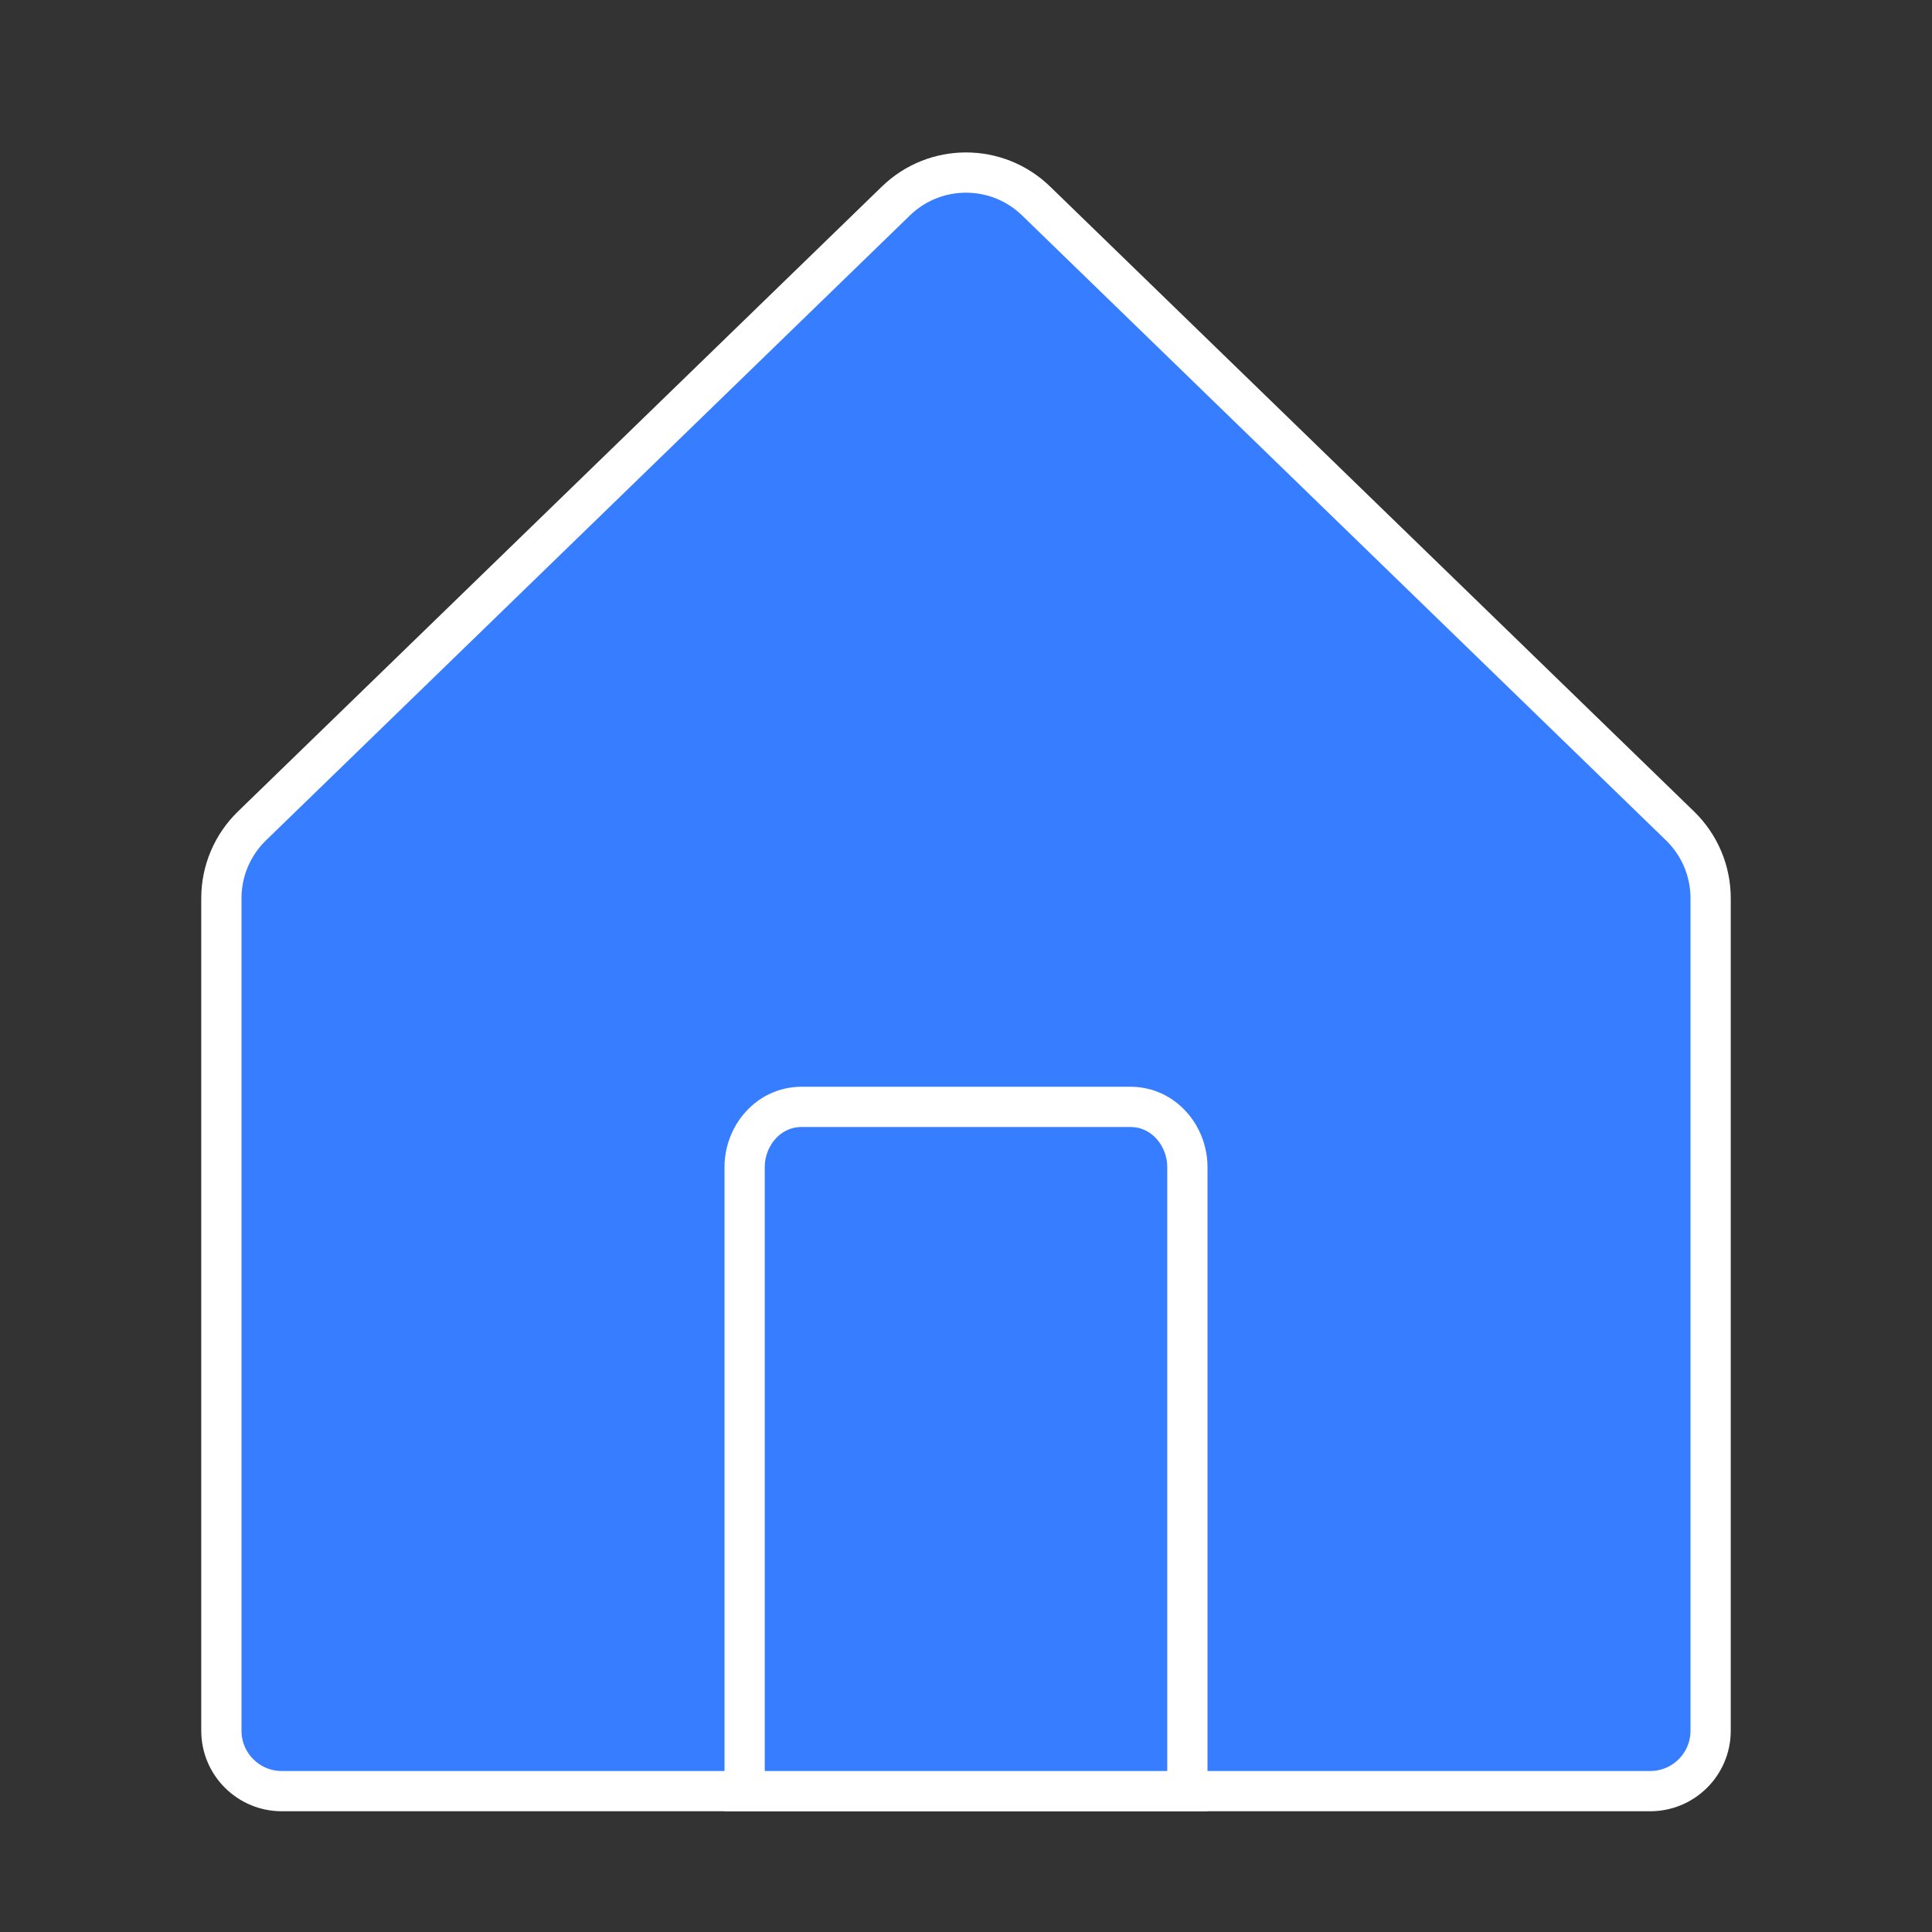
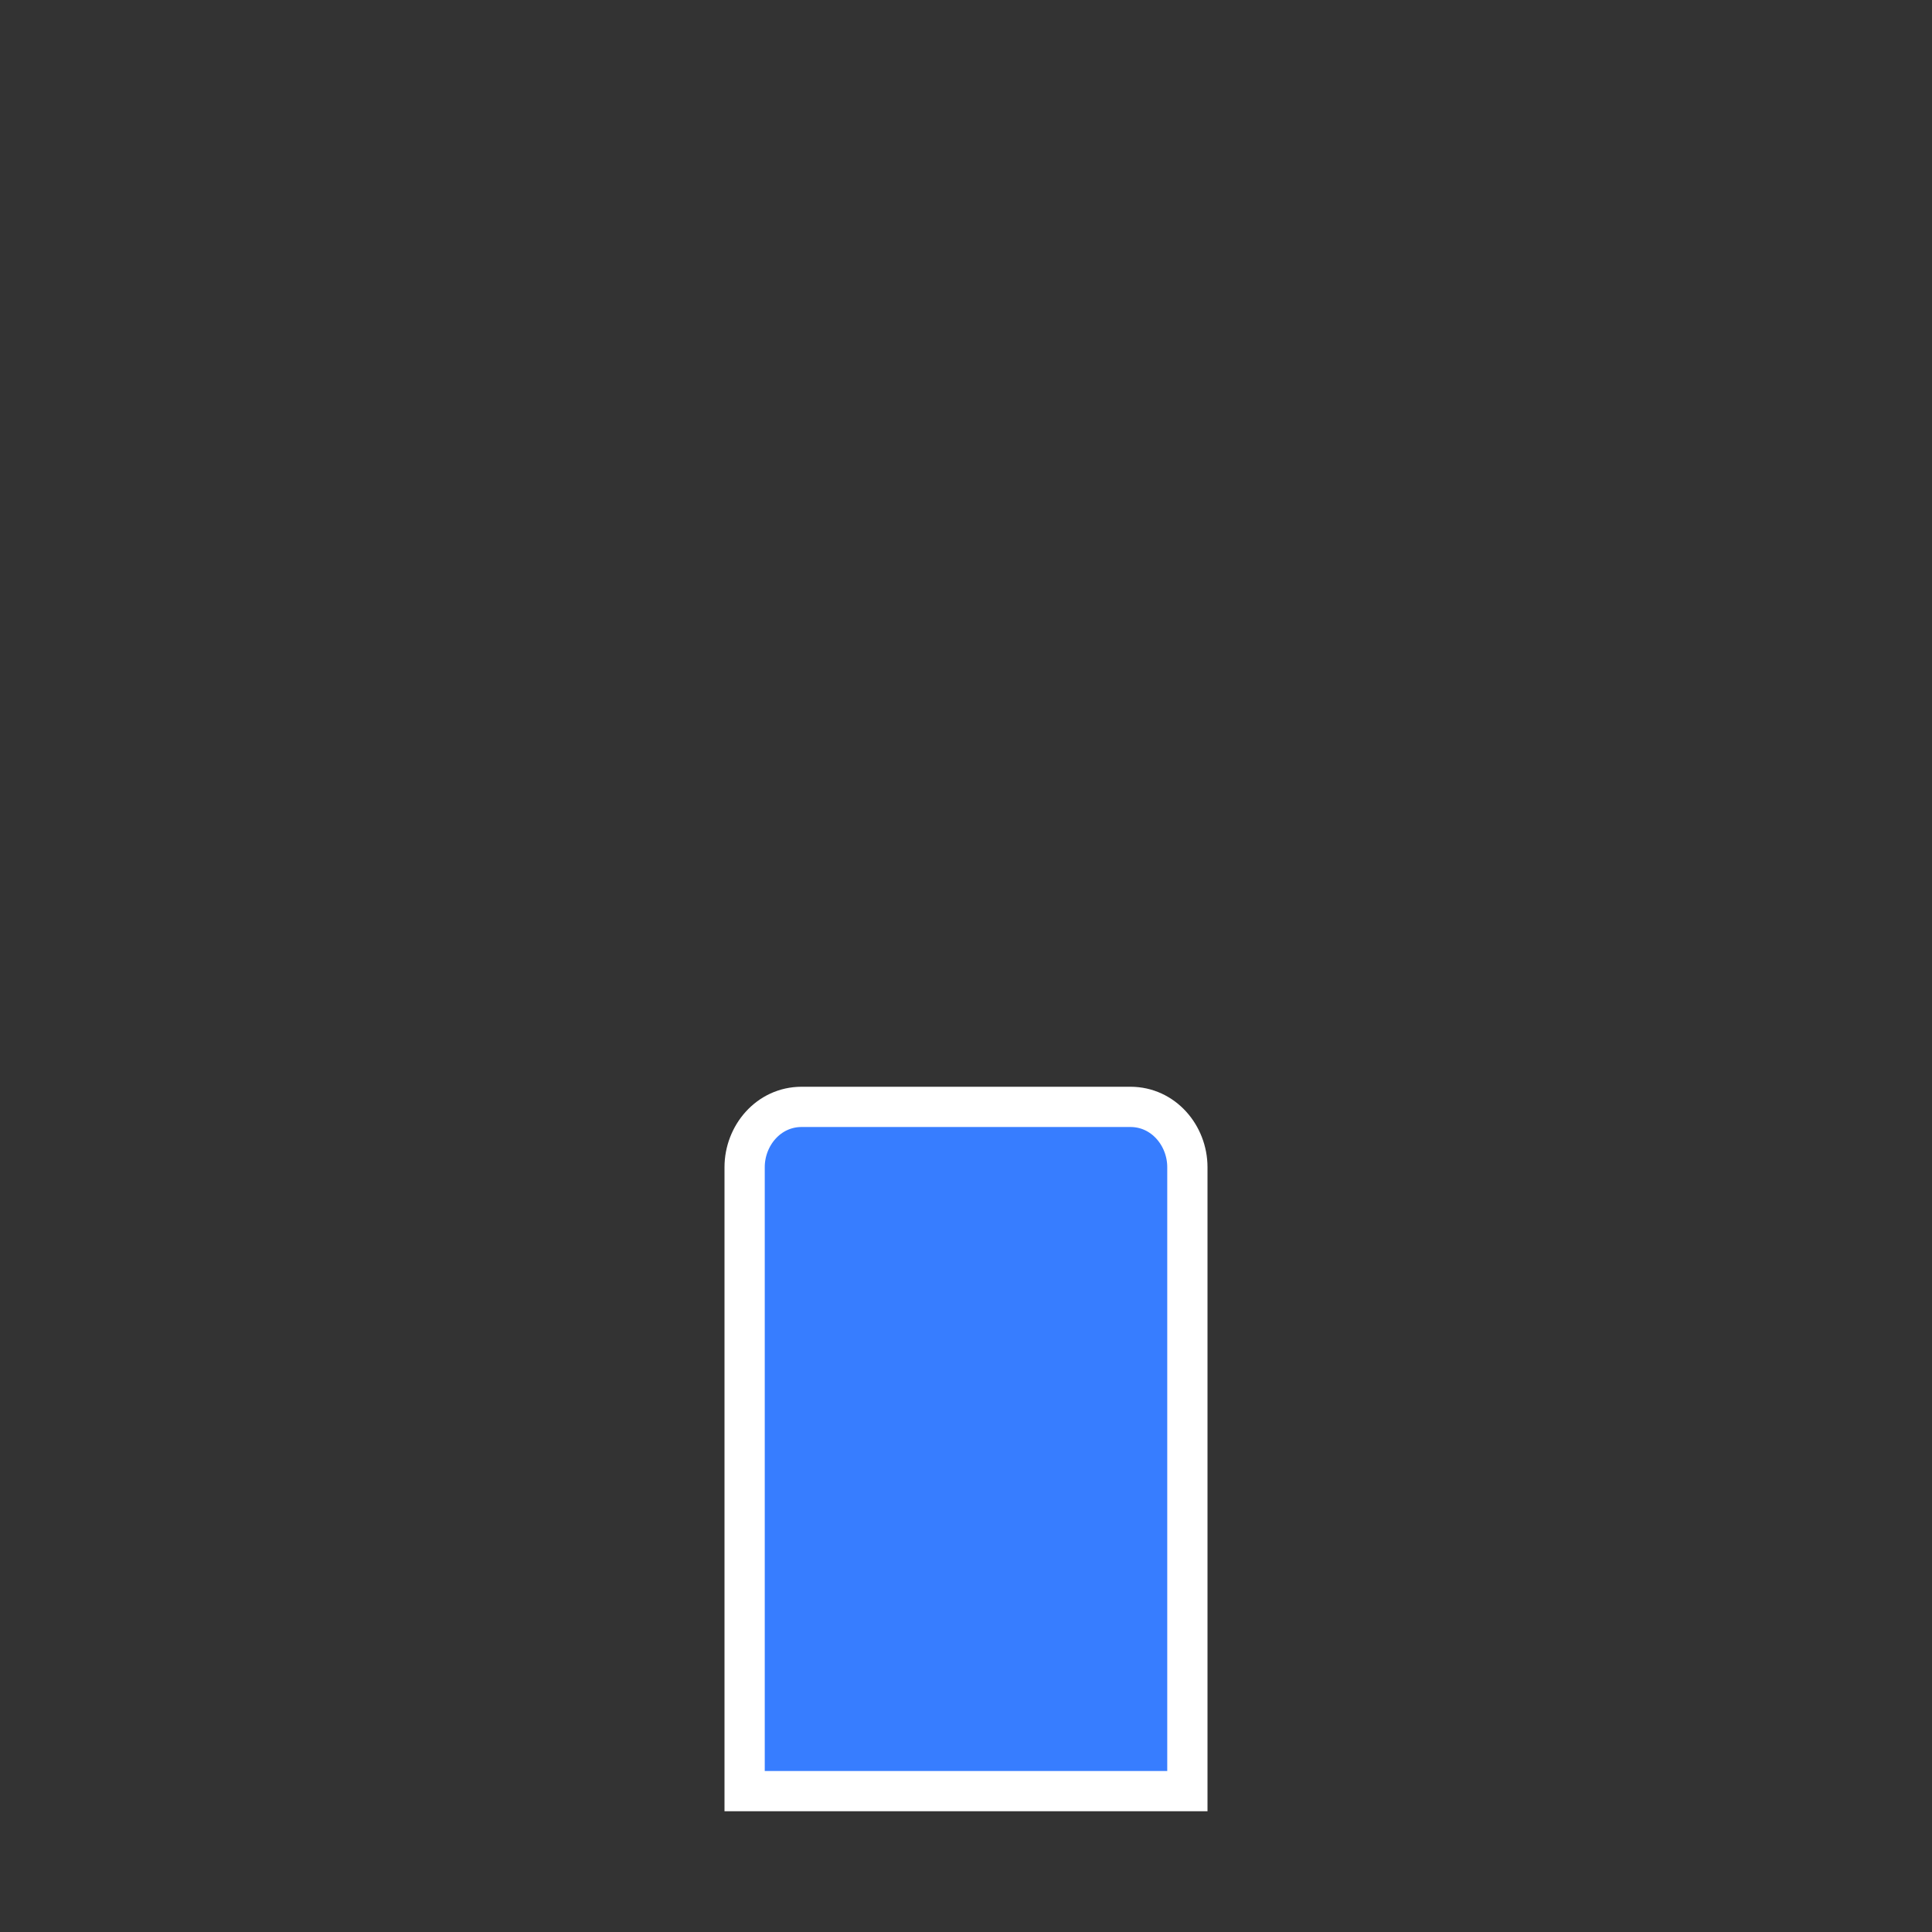
<svg xmlns="http://www.w3.org/2000/svg" width="48" height="48" viewBox="0 0 48 48" fill="none">
  <rect x="0" y="0" width="48" height="48" fill="#333333" stroke="none" />
-   <path d="M42.5 43V22.315C42.5 21.639 42.226 20.992 41.741 20.521L25.741 4.993C24.771 4.052 23.229 4.052 22.259 4.993L6.259 20.521C5.774 20.992 5.5 21.639 5.5 22.315V43C5.5 43.828 6.172 44.5 7 44.5H41C41.828 44.5 42.5 43.828 42.5 43Z" fill="#377DFF" stroke="white" />
  <path d="M18.5 44L18.5 44.5H19H29H29.5V44V28.999C29.5 28.213 28.906 27.5 28.084 27.5L19.916 27.5C19.094 27.5 18.5 28.213 18.5 28.999L18.5 44Z" fill="#377DFF" stroke="white" />
</svg>